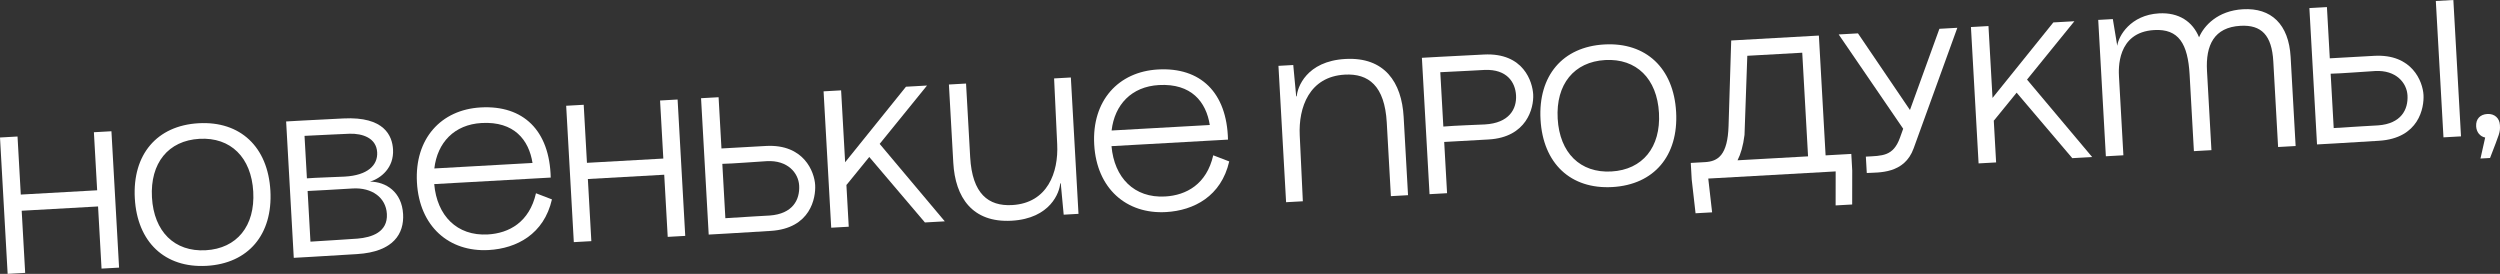
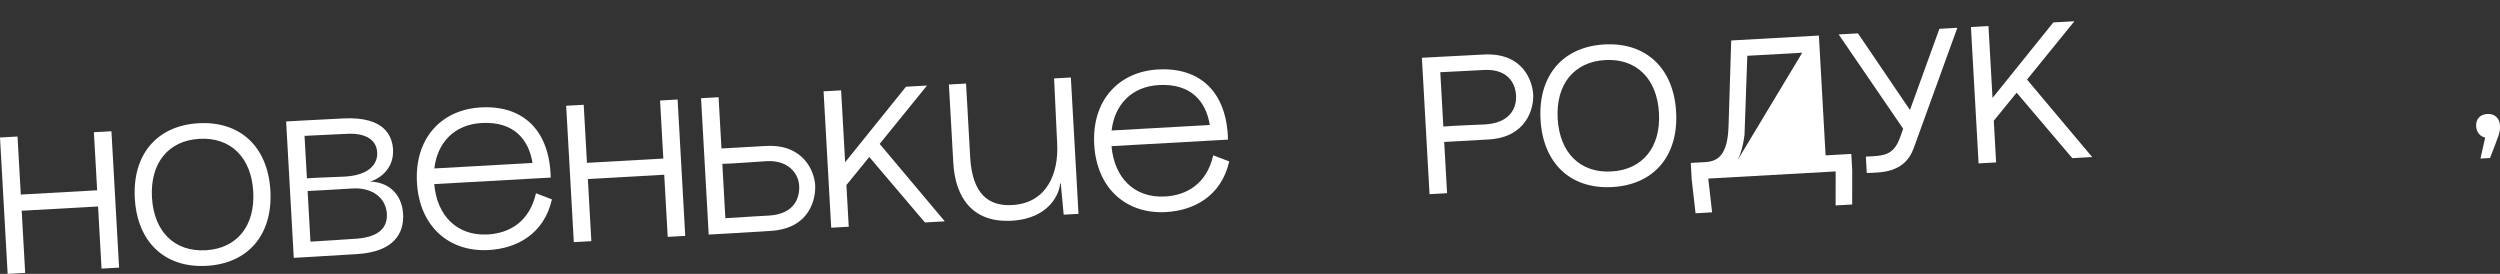
<svg xmlns="http://www.w3.org/2000/svg" viewBox="0 0 358.759 39.3" fill="none">
  <rect x="0" y="0" width="358.759" height="39.3" fill="#333333" stroke="none" />
  <path d="M0 19.731L2.516 19.59L2.983 27.921L13.942 27.307L13.475 18.976L15.991 18.835L17.088 38.404L14.572 38.545L14.072 29.627L3.113 30.241L3.613 39.159L1.097 39.3L0 19.731Z" fill="white" />
  <path d="M29.648 38.149C23.665 38.484 19.698 34.752 19.346 28.462C18.993 22.172 22.518 18.02 28.501 17.685C34.484 17.35 38.451 21.081 38.803 27.372C39.156 33.662 35.63 37.813 29.648 38.149ZM21.806 28.324C22.081 33.244 25.049 36.163 29.522 35.912C33.995 35.662 36.619 32.43 36.343 27.51C36.067 22.589 33.099 19.671 28.626 19.921C24.153 20.172 21.53 23.404 21.806 28.324Z" fill="white" />
  <path d="M41.061 17.43L43.577 17.289L49.281 16.997C55.182 16.694 56.293 19.521 56.402 21.45C56.549 24.077 54.67 25.585 53.099 26.065C55.371 26.078 57.667 27.52 57.847 30.735C58.001 33.475 56.523 36.138 51.242 36.462L44.673 36.858L42.157 36.999L41.061 17.43ZM44.551 34.677C47.178 34.502 50.532 34.314 51.313 34.242C53.323 34.074 55.665 33.325 55.518 30.698C55.386 28.349 53.369 26.892 50.63 27.045C48.197 27.181 45.348 27.369 44.144 27.409L44.551 34.677ZM44.042 25.592C45.354 25.49 48.378 25.405 49.468 25.343C52.767 25.159 54.228 23.703 54.125 21.858C54.009 19.789 52.01 19.144 50.189 19.19C49.461 19.202 46.05 19.394 43.7 19.497L44.042 25.592Z" fill="white" />
  <path d="M62.313 26.418C62.707 30.94 65.565 33.892 70.01 33.643C73.057 33.472 75.968 31.879 76.914 27.732L79.206 28.613C78.057 33.613 74.133 35.656 70.135 35.88C64.432 36.199 60.185 32.483 59.833 26.193C59.48 19.903 63.285 15.735 68.988 15.416C75.083 15.074 78.876 18.704 79.031 25.482L62.313 26.418ZM62.328 24.174L76.418 23.385C75.896 20.077 73.782 17.391 69.114 17.652C65.2 17.872 62.764 20.448 62.328 24.174Z" fill="white" />
  <path d="M81.248 15.177L83.764 15.036L84.23 23.367L95.189 22.753L94.722 14.422L97.238 14.281L98.335 33.85L95.819 33.992L95.319 25.074L84.361 25.688L84.86 34.606L82.344 34.747L81.248 15.177Z" fill="white" />
  <path d="M101.701 33.662L100.604 14.093L103.12 13.952L103.532 21.304L109.906 20.947C115.357 20.641 116.872 24.651 116.979 26.552C117.081 28.369 116.347 32.785 110.589 33.136L104.217 33.521L101.701 33.662ZM104.093 31.312C106.635 31.142 110.382 30.932 110.465 30.927C113.761 30.686 114.798 28.665 114.683 26.625C114.583 24.835 113.047 22.958 110.028 23.127C108.658 23.204 105.085 23.489 103.656 23.513L104.093 31.312Z" fill="white" />
  <path d="M118.186 13.107L120.702 12.966L121.28 23.282L130.011 12.445L133.03 12.275L126.236 20.649L135.581 31.763L132.729 31.923L124.743 22.527L121.49 26.523L121.46 26.497L121.798 32.536L119.282 32.677L118.186 13.107Z" fill="white" />
  <path d="M145.176 31.674C139.529 31.991 137.079 28.314 136.802 23.366L136.172 12.127L138.632 11.989L139.224 22.557C139.519 27.813 141.835 29.618 145.246 29.427C150.334 29.142 151.91 24.734 151.712 20.707L151.267 11.253L153.671 11.119L154.768 30.688L152.643 30.807L152.223 26.316L152.139 26.32C152.068 27.558 150.767 31.361 145.176 31.674Z" fill="white" />
  <path d="M159.505 20.972C159.898 25.493 162.756 28.445 167.201 28.196C170.248 28.026 173.16 26.432 174.105 22.285L176.398 23.166C175.248 28.166 171.324 30.209 167.326 30.433C161.623 30.752 157.377 27.036 157.024 20.746C156.672 14.456 160.476 10.289 166.179 9.969C172.274 9.627 176.067 13.257 176.222 20.035L159.505 20.972ZM159.519 18.727L173.609 17.938C173.087 14.63 170.973 11.944 166.305 12.205C162.391 12.425 159.955 15.001 159.519 18.727Z" fill="white" />
-   <path d="M193.054 8.463C198.701 8.146 201.151 11.823 201.428 16.771L202.058 28.01L199.598 28.148L199.005 17.58C198.711 12.324 196.394 10.519 192.983 10.71C187.896 10.995 186.32 15.402 186.517 19.43L186.963 28.884L184.559 29.018L183.462 9.449L185.587 9.33L186.007 13.822L186.091 13.817C186.162 12.579 187.463 8.776 193.054 8.463Z" fill="white" />
  <path d="M204.047 8.295L206.563 8.154L212.939 7.825C218.699 7.53 219.92 11.809 220.018 13.542C220.129 15.527 219.073 19.708 213.622 20.014L207.248 20.371L207.66 27.724L205.144 27.865L204.047 8.295ZM207.124 18.163C208.602 18.024 212.381 17.896 213.08 17.857C216.575 17.661 217.667 15.637 217.557 13.68C217.453 11.807 216.253 9.911 213.062 10.034C213.007 10.037 209.316 10.244 206.687 10.363L207.124 18.163Z" fill="white" />
  <path d="M231.374 26.843C225.391 27.179 221.425 23.447 221.072 17.157C220.72 10.867 224.245 6.715 230.227 6.379C236.21 6.044 240.177 9.776 240.53 16.066C240.882 22.356 237.357 26.508 231.374 26.843ZM223.532 17.019C223.808 21.939 226.776 24.858 231.249 24.607C235.722 24.356 238.345 21.124 238.069 16.204C237.794 11.284 234.826 8.365 230.353 8.616C225.88 8.867 223.256 12.098 223.532 17.019Z" fill="white" />
-   <path d="M248.434 5.808L261.015 5.103L261.979 22.296L265.669 22.089L265.801 24.465L265.794 29.345L263.418 29.478L263.425 24.598L245.142 25.623L245.694 30.472L243.318 30.605L242.766 25.756L242.632 23.38L244.673 23.266C246.518 23.162 247.928 22.298 248.055 18.056L248.434 5.808ZM249.342 23.004L259.463 22.437L258.629 7.564L250.744 8.006L250.344 19.358C250.152 20.939 249.796 22.109 249.342 23.004Z" fill="white" />
+   <path d="M248.434 5.808L261.015 5.103L261.979 22.296L265.669 22.089L265.801 24.465L265.794 29.345L263.418 29.478L263.425 24.598L245.142 25.623L245.694 30.472L243.318 30.605L242.766 25.756L242.632 23.38L244.673 23.266C246.518 23.162 247.928 22.298 248.055 18.056L248.434 5.808ZM249.342 23.004L258.629 7.564L250.744 8.006L250.344 19.358C250.152 20.939 249.796 22.109 249.342 23.004Z" fill="white" />
  <path d="M278.31 4.133L280.884 3.989L274.618 21.279C273.284 24.999 269.594 24.729 267.89 24.825L267.757 22.477C270.106 22.345 271.682 22.453 272.652 19.763L273.114 18.475L263.858 4.943L266.626 4.788L274.086 15.784L278.31 4.133Z" fill="white" />
  <path d="M282.837 3.88L285.353 3.739L285.933 14.055L294.662 3.217L297.682 3.048L290.887 11.421L300.233 22.536L297.38 22.695L289.395 13.3L286.14 17.296L286.113 17.27L286.45 23.308L283.934 23.449L282.837 3.88Z" fill="white" />
-   <path d="M326.228 8.824C326.016 5.05 324.529 3.534 321.509 3.704C317.734 3.915 316.505 6.48 316.712 10.17L317.349 21.548L314.833 21.689L314.219 10.731C313.969 6.258 312.642 4.116 309.147 4.312C303.723 4.616 304.026 9.984 304.083 11.018L304.715 22.284L302.199 22.425L301.103 2.856L303.199 2.739L303.833 6.573C304.008 5.161 305.744 2.147 309.827 1.918C312.677 1.759 314.661 3.106 315.573 5.354C316.265 3.717 318.219 1.532 321.881 1.327C325.906 1.101 328.449 3.455 328.714 8.179L329.431 20.955L326.915 21.096L326.228 8.824Z" fill="white" />
-   <path d="M332.501 20.727L331.405 1.158L333.923 1.017L334.333 8.369L340.708 8.012C346.16 7.707 347.674 11.716 347.781 13.617C347.884 15.434 347.149 19.85 341.39 20.201L335.02 20.586L332.501 20.727ZM334.895 18.378C337.438 18.207 341.183 17.997 341.268 17.992C344.563 17.752 345.6 15.73 345.485 13.69C345.385 11.9 343.849 10.023 340.831 10.193C339.459 10.269 335.887 10.554 334.458 10.578L334.895 18.378ZM350.647 19.71L349.55 0.141L352.066 0L353.163 19.569L350.647 19.71Z" fill="white" />
  <path d="M355.336 18.129C355.276 17.067 355.913 16.414 356.948 16.356C357.982 16.299 358.691 16.96 358.746 17.938C358.806 19.029 358.699 19.091 357.33 22.673L355.958 22.75L356.633 19.739C355.893 19.584 355.384 18.968 355.336 18.129Z" fill="white" />
</svg>